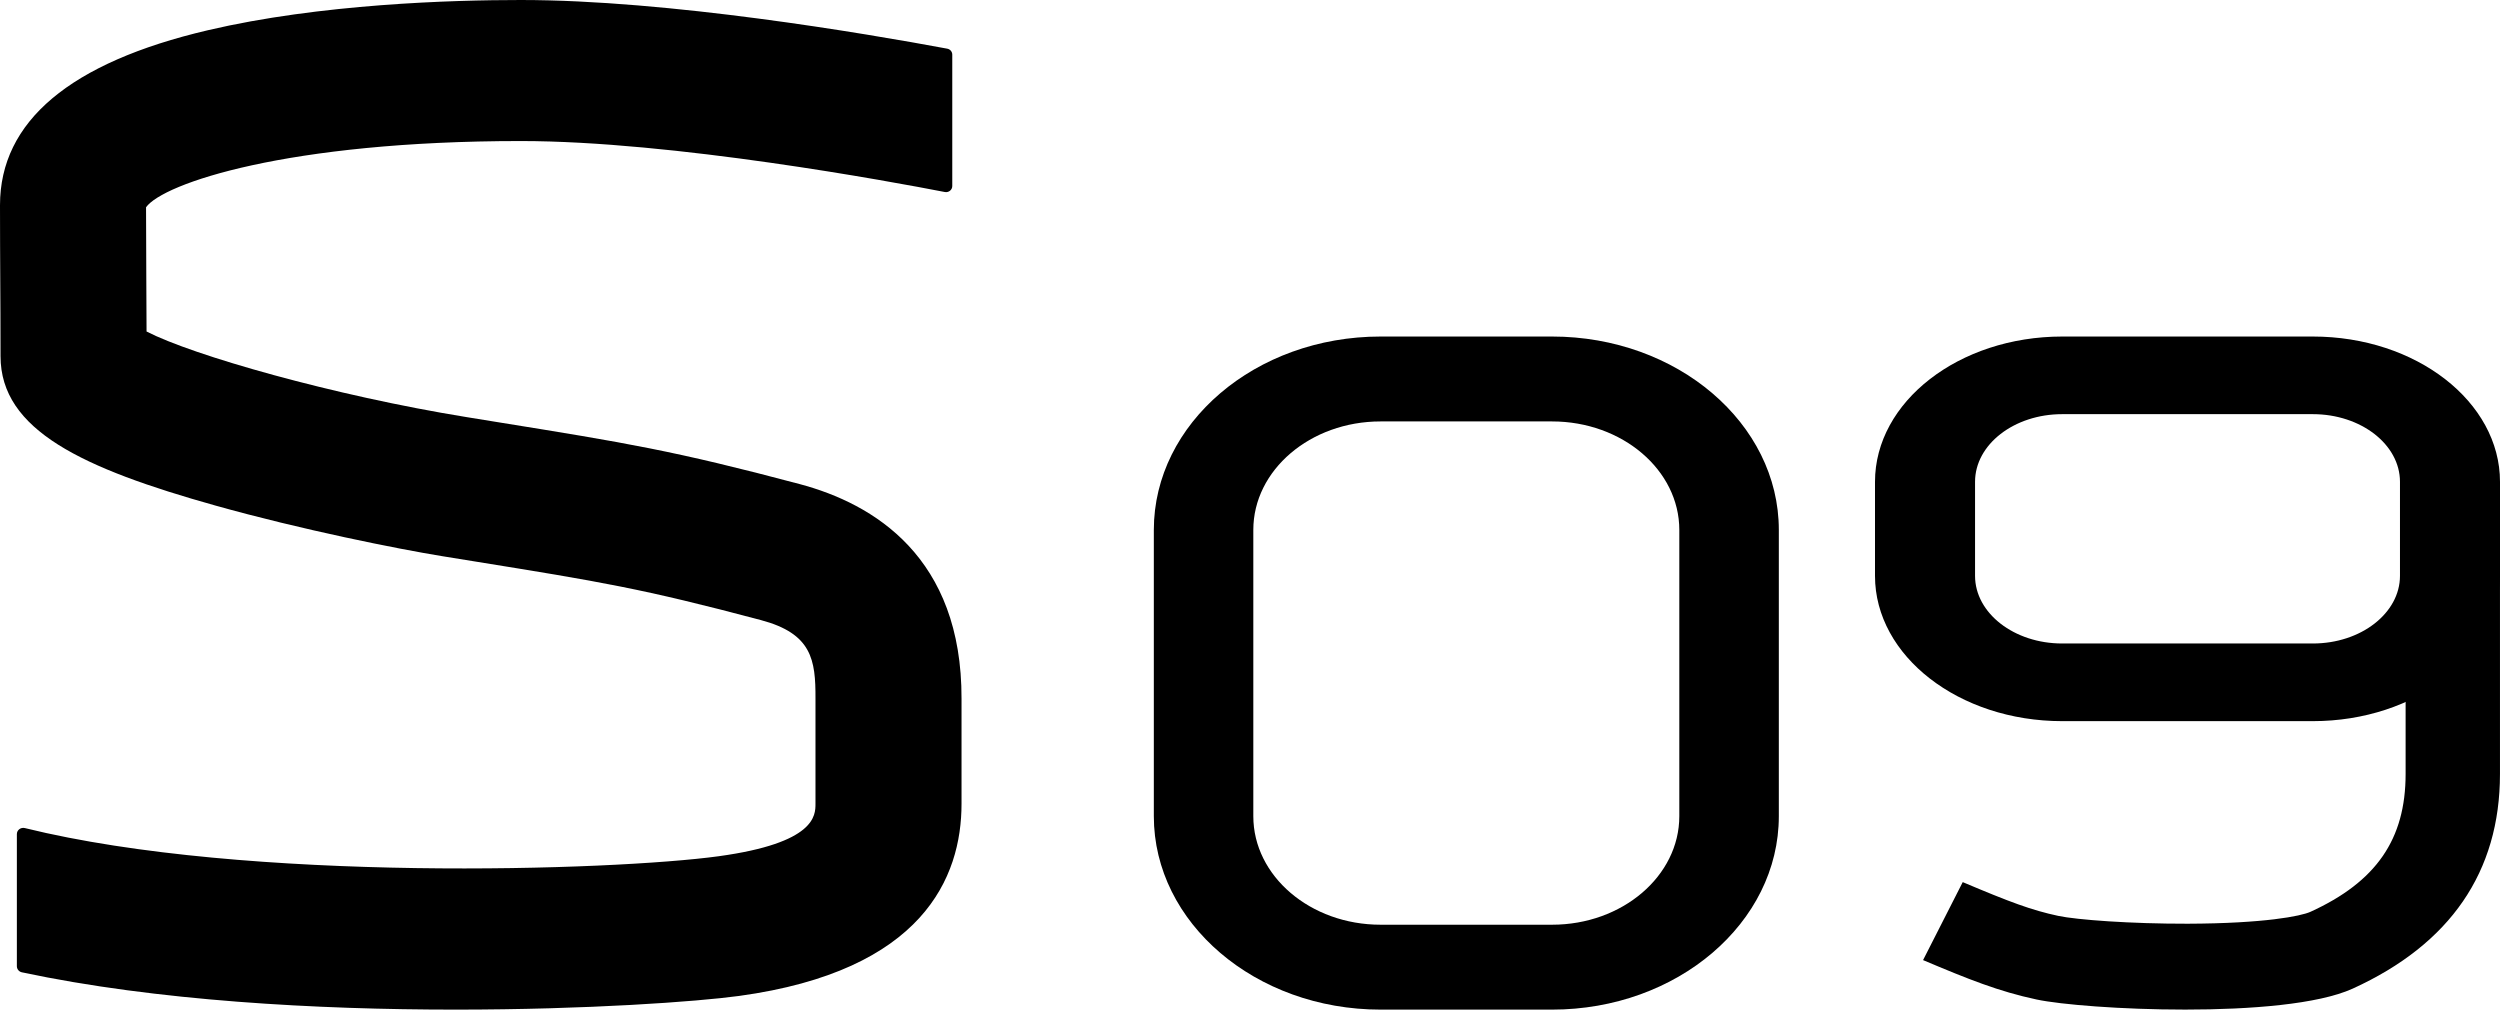
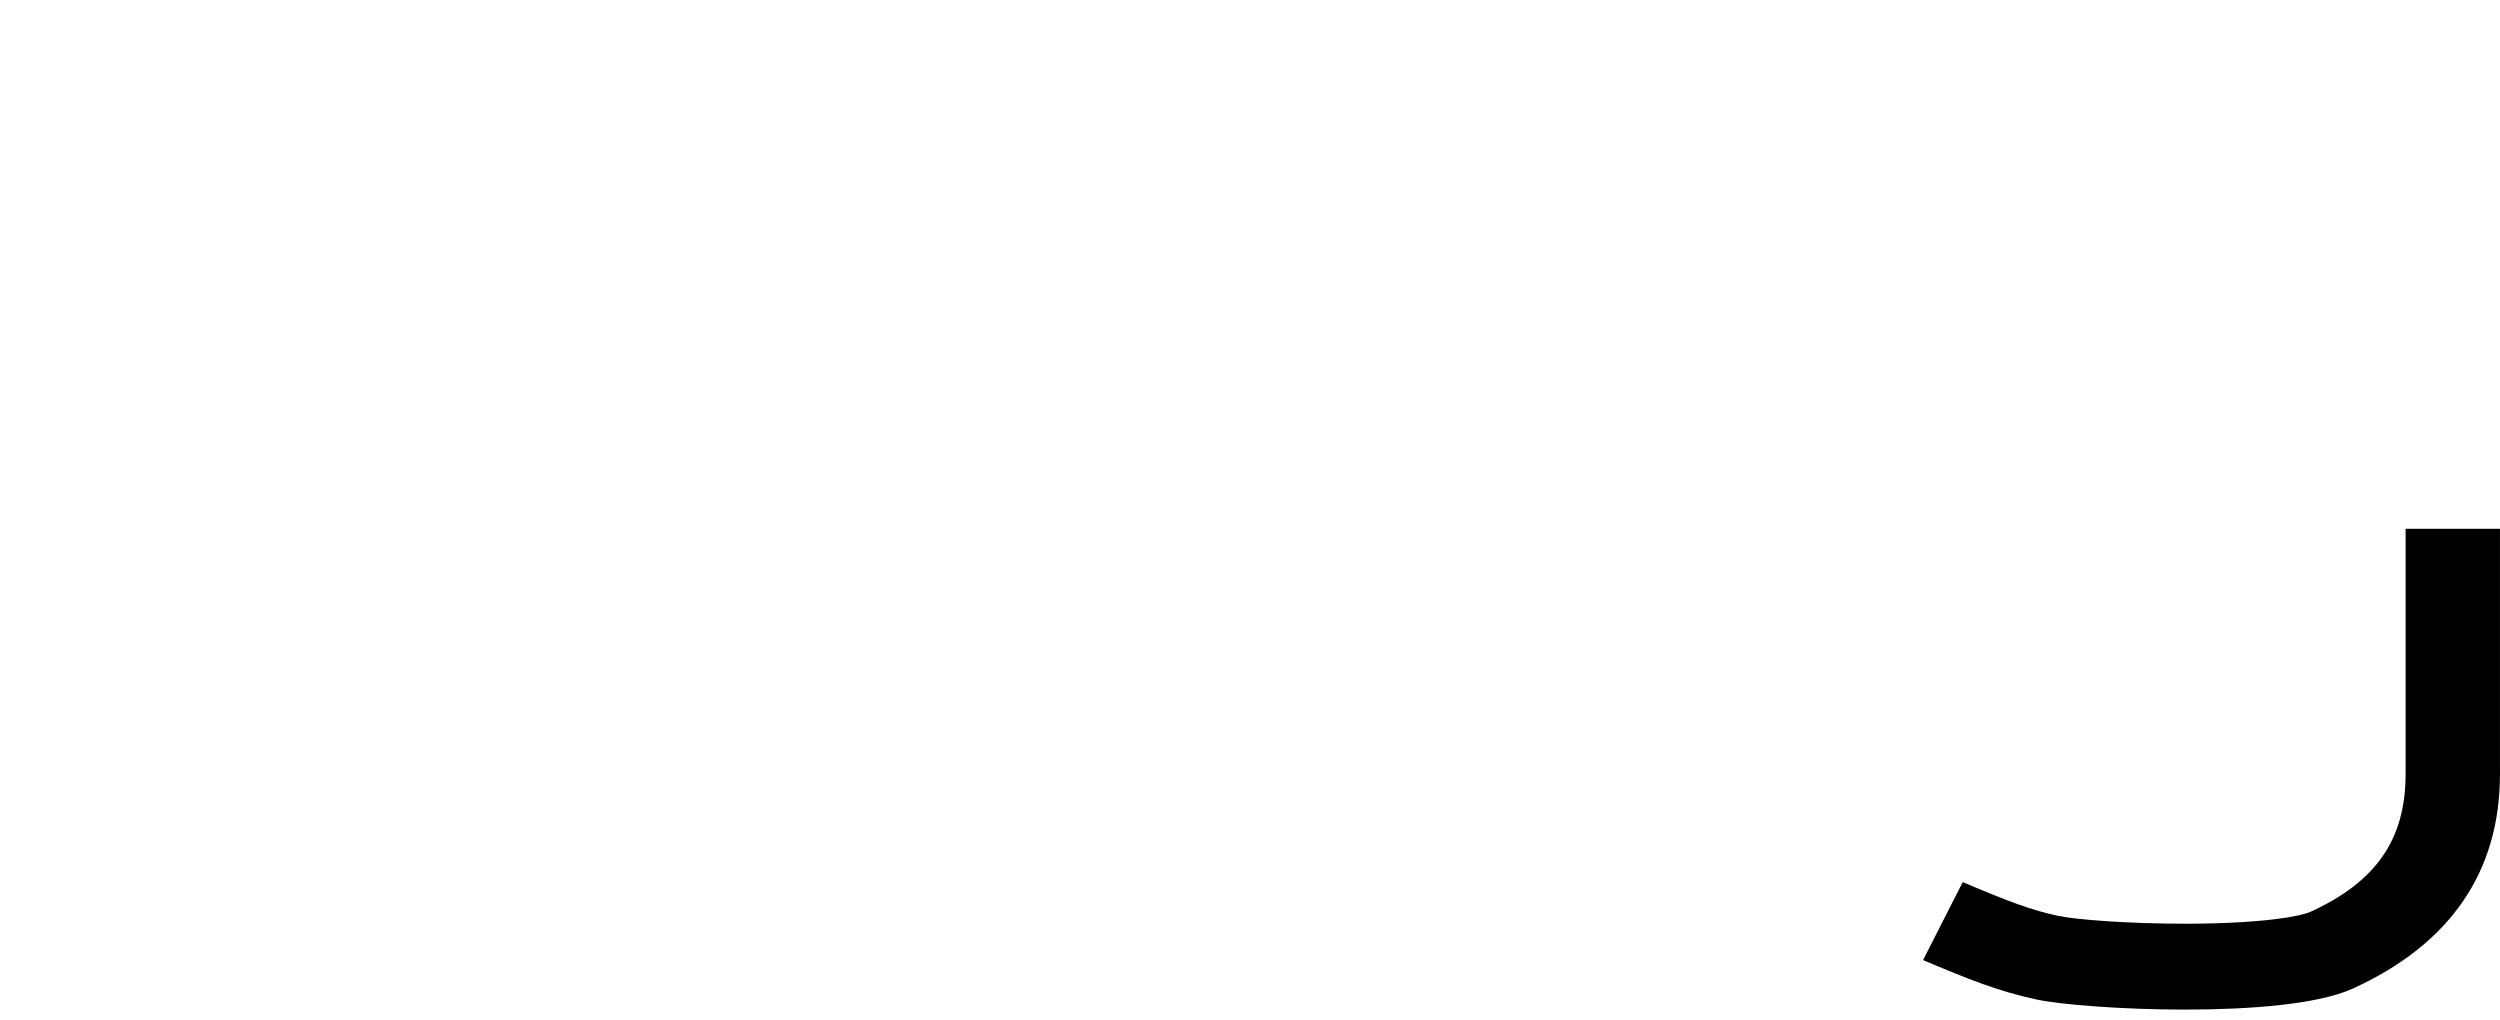
<svg xmlns="http://www.w3.org/2000/svg" width="98" height="40" viewBox="0 0 98 40" fill="none">
-   <path d="M60.842 39.577H54.117C49.215 39.577 45.23 36.176 45.23 31.995V20.773C45.23 16.593 49.215 13.192 54.117 13.192H60.842C65.743 13.192 69.73 16.593 69.73 20.773V31.995C69.73 36.176 65.743 39.577 60.842 39.577ZM54.117 16.52C51.368 16.52 49.13 18.427 49.13 20.773V31.995C49.13 34.341 51.368 36.249 54.117 36.249H60.842C63.592 36.249 65.829 34.341 65.829 31.995V20.773C65.829 18.427 63.592 16.52 60.842 16.52H54.117Z" fill="black" />
-   <path d="M31.347 18.976C26.405 17.662 24.541 17.361 19.556 16.556L18.28 16.349C13.071 15.504 7.551 13.928 5.745 12.995C5.743 12.192 5.739 11.537 5.735 10.89C5.73 10.057 5.726 9.237 5.725 8.124C6.395 7.193 11.254 5.529 20.416 5.529C26.366 5.529 34.941 7.119 37.037 7.527C37.19 7.556 37.329 7.443 37.329 7.293V2.141C37.329 2.028 37.248 1.93 37.132 1.908C33.867 1.3 26.205 0 20.416 0C17.724 0 12.549 0.153 8.153 1.184C2.744 2.451 0 4.759 0 8.043C0 9.209 0.006 10.058 0.01 10.92C0.015 11.8 0.021 12.695 0.021 13.963C0.021 16.869 3.245 18.359 8.448 19.819C11.805 20.761 15.601 21.521 17.334 21.802L18.614 22.009C23.518 22.801 25.171 23.069 29.829 24.308C31.827 24.839 31.973 25.868 31.967 27.379V31.506C31.967 31.967 31.967 33.044 28.168 33.565C24.061 34.127 9.68 34.609 0.976 32.461C0.815 32.421 0.661 32.537 0.661 32.697V37.874C0.661 37.99 0.743 38.091 0.859 38.115C6.131 39.238 12.461 39.577 17.85 39.577C23.013 39.577 27.31 39.267 28.971 39.041C36.18 38.053 37.692 34.399 37.692 31.507V27.398C37.71 21.838 34.252 19.749 31.347 18.976Z" fill="black" />
-   <path d="M90.663 28.269H80.837C76.792 28.269 73.5 25.715 73.5 22.575V18.887C73.5 15.747 76.792 13.192 80.837 13.192H90.663C94.709 13.192 98 15.747 98 18.887V22.575C98 25.715 94.709 28.269 90.663 28.269ZM80.837 16.235C78.953 16.235 77.422 17.424 77.422 18.886V22.574C77.422 24.035 78.953 25.225 80.837 25.225H90.663C92.547 25.225 94.079 24.035 94.079 22.574V18.886C94.079 17.424 92.547 16.235 90.663 16.235H80.837Z" fill="black" />
  <path d="M85.659 39.576C83.159 39.576 80.771 39.38 79.837 39.181C78.348 38.864 77.162 38.386 75.384 37.636L76.939 34.579C78.794 35.363 79.638 35.679 80.681 35.902C81.414 36.058 83.523 36.214 85.756 36.21C88.764 36.2 90.197 35.912 90.568 35.744C93.148 34.568 94.3 32.901 94.3 30.339V20.73H97.999V30.339C97.999 34.176 96.056 37.009 92.224 38.755C90.868 39.371 88.206 39.576 85.659 39.576Z" fill="black" />
</svg>